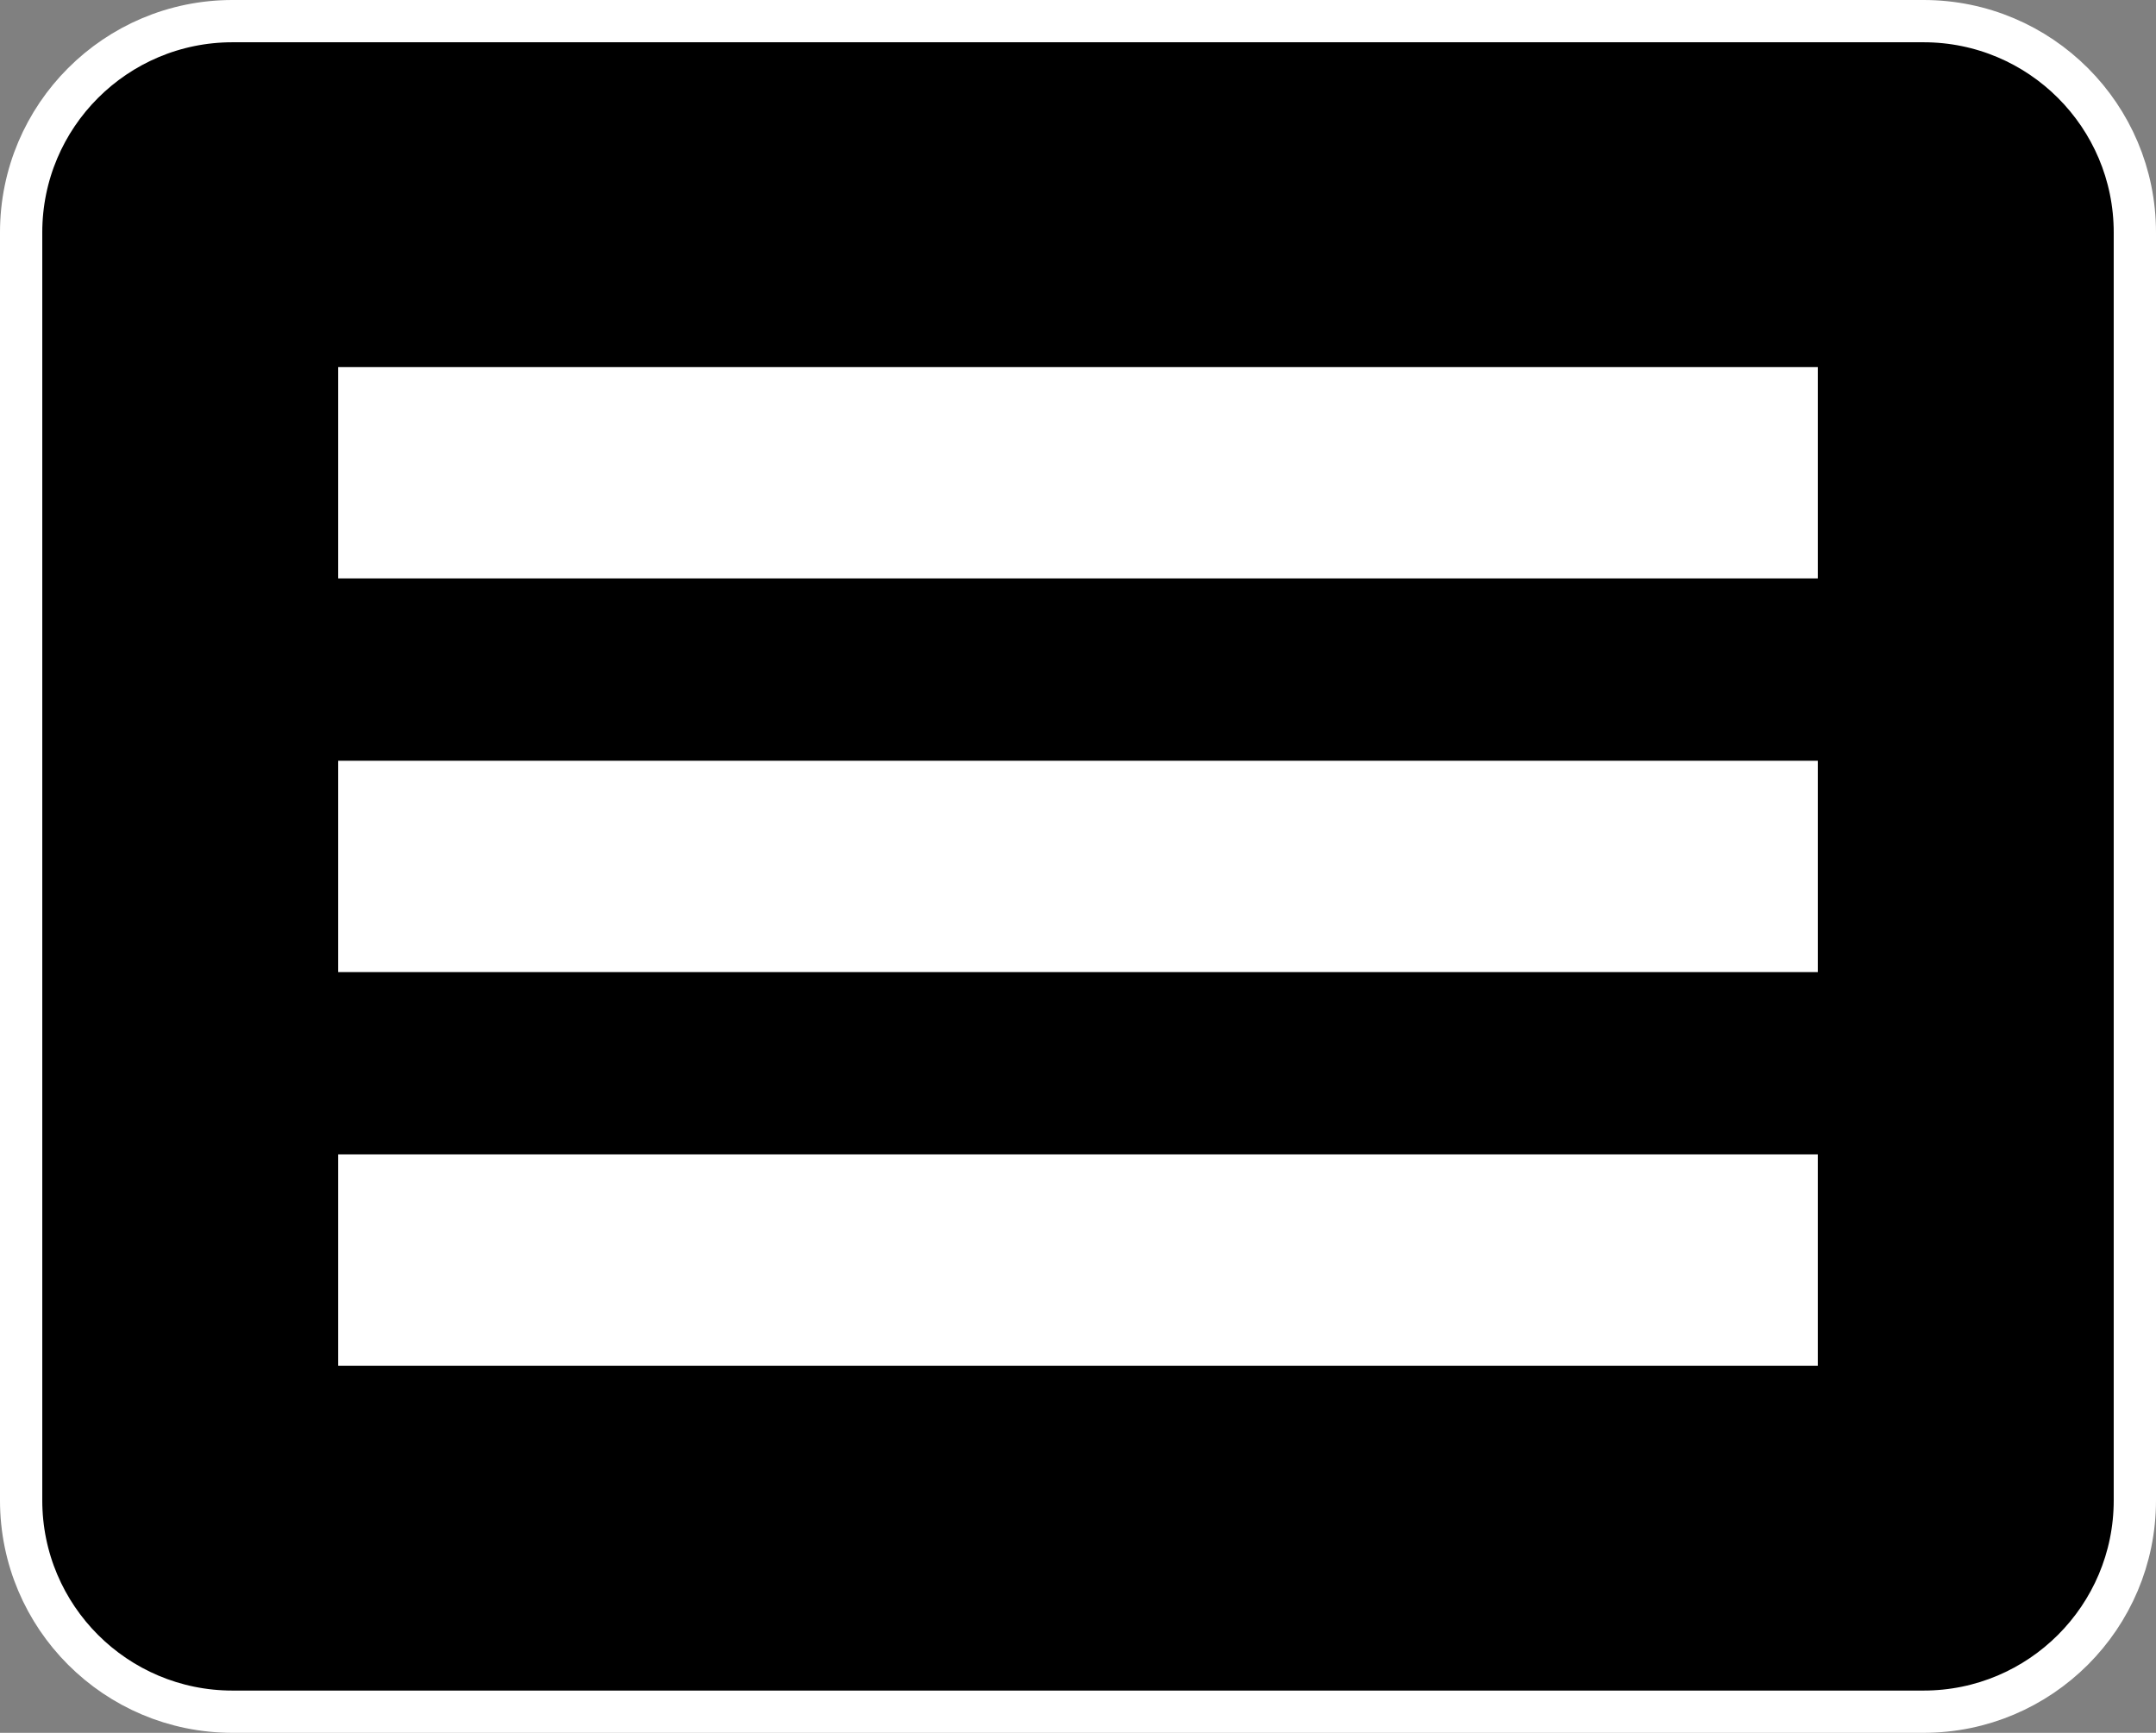
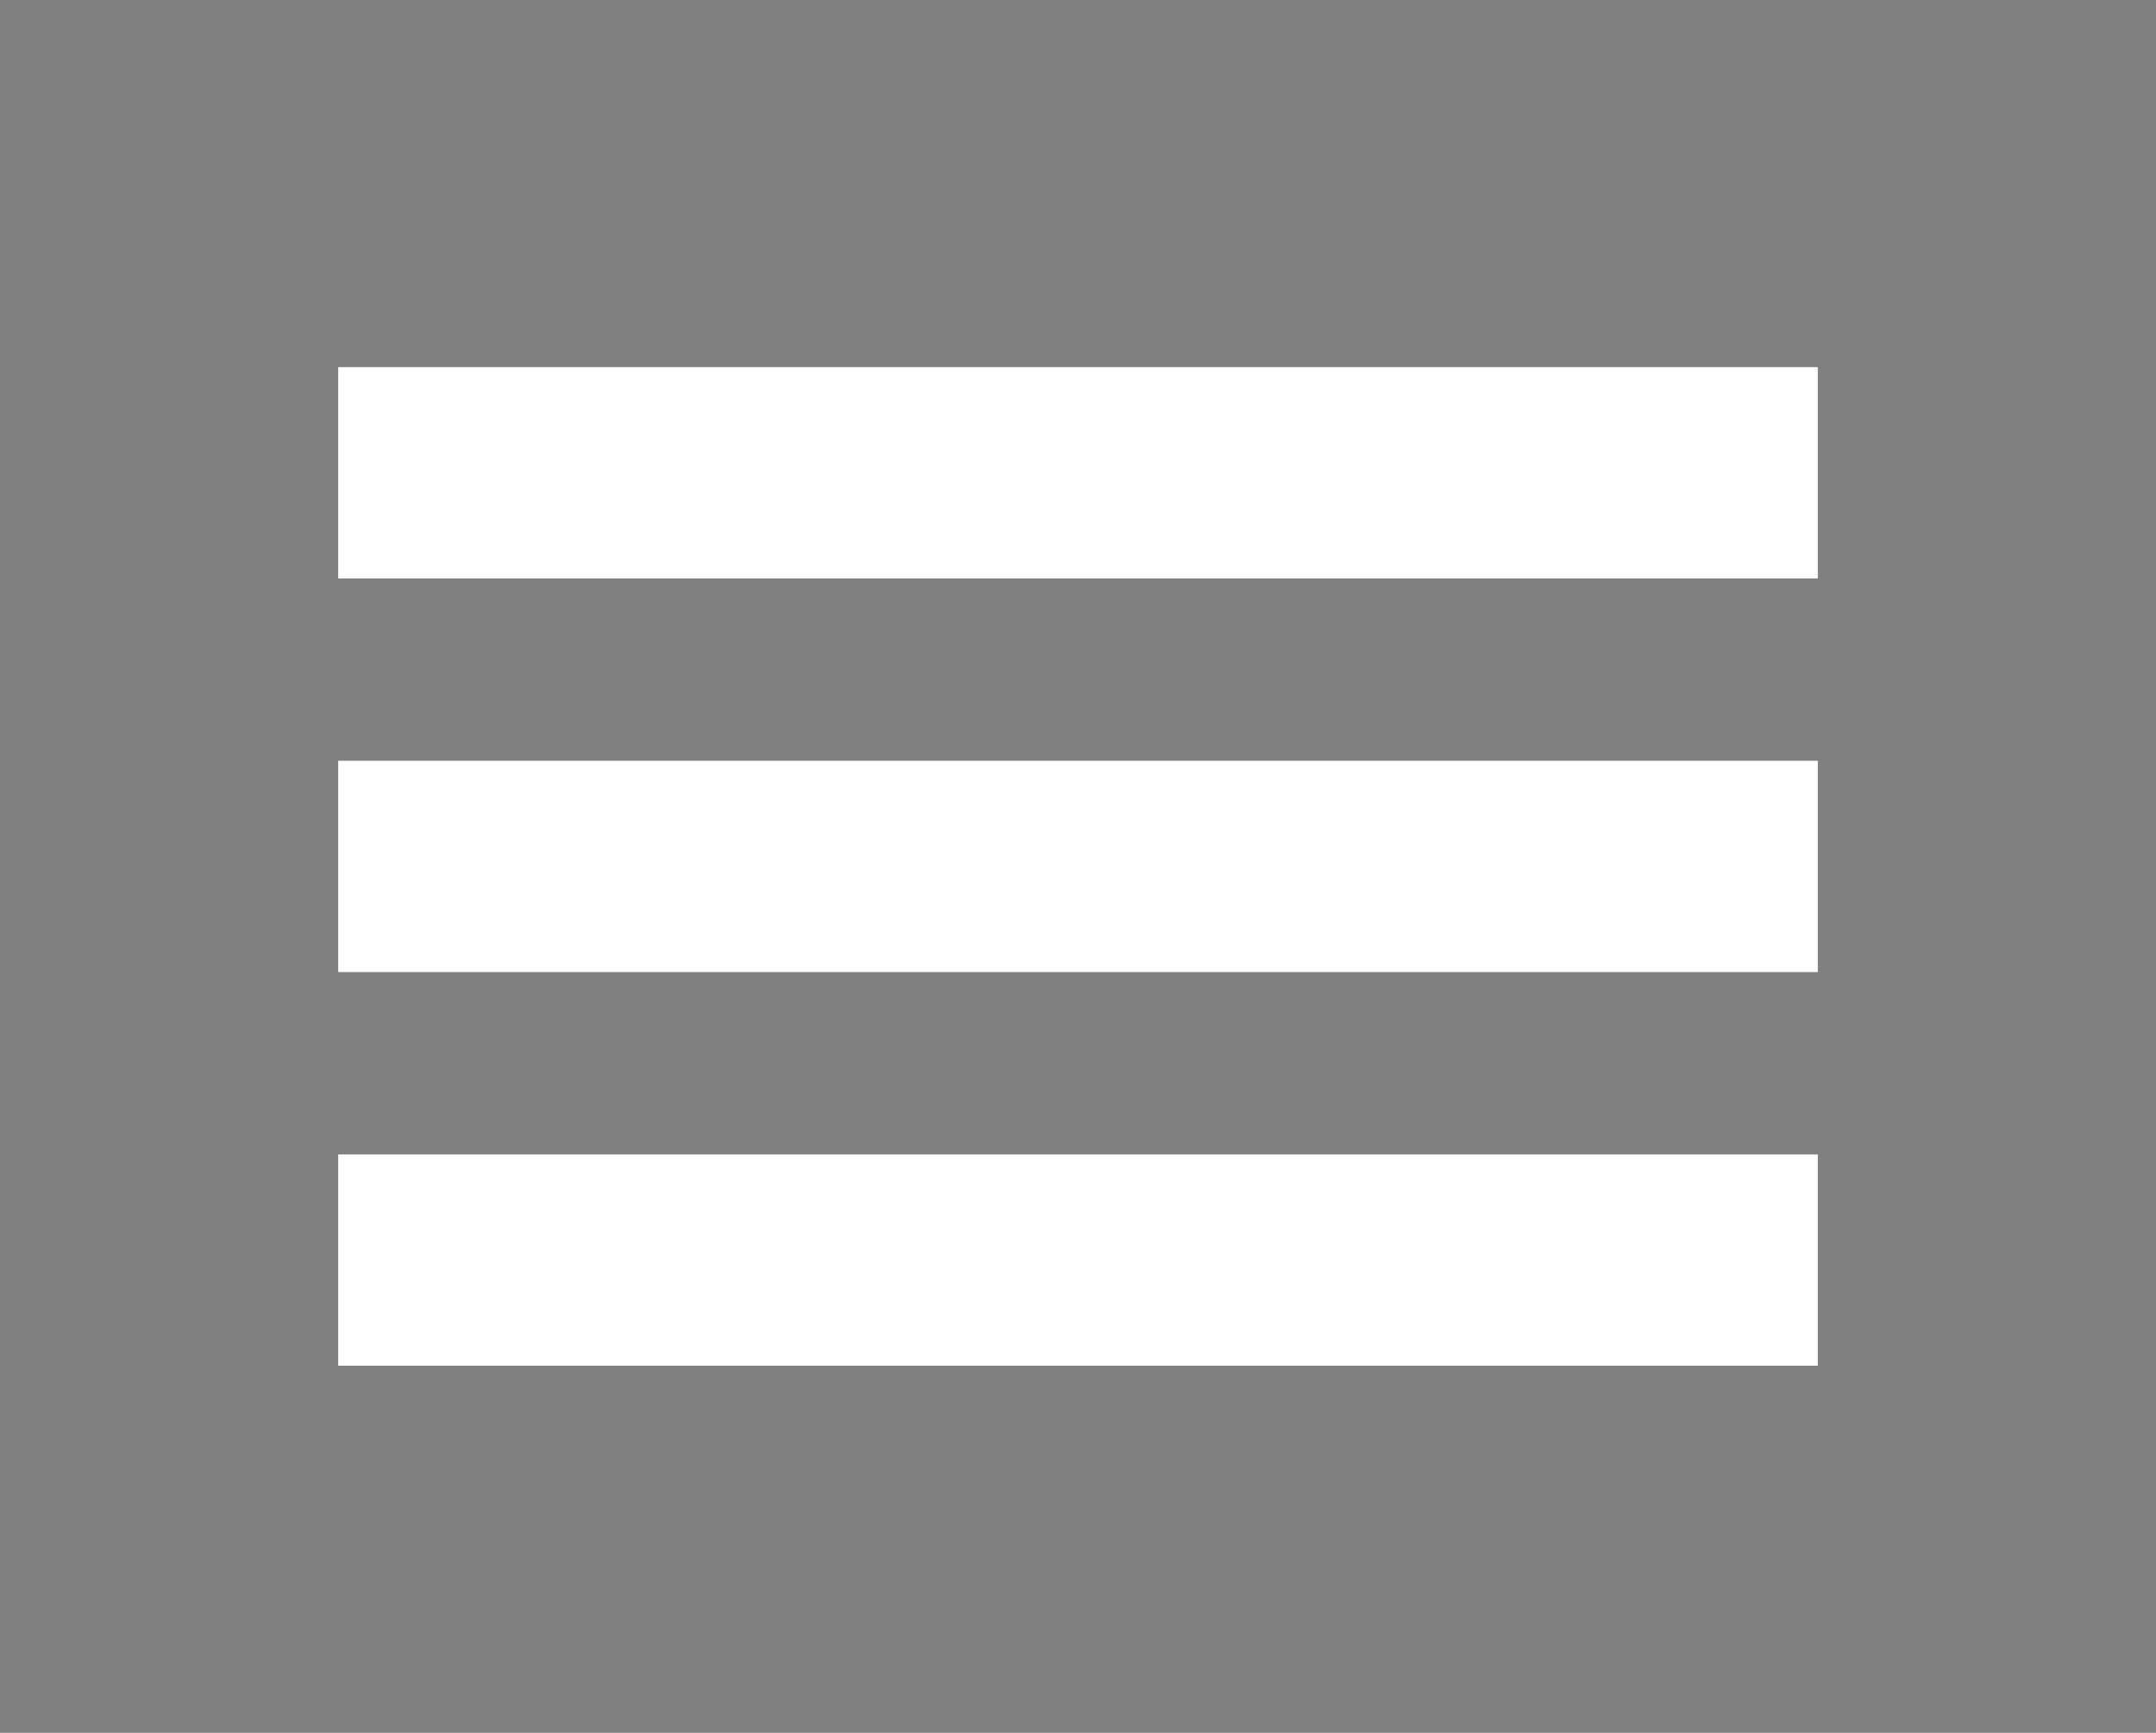
<svg xmlns="http://www.w3.org/2000/svg" version="1.1" id="Calque_1" x="0px" y="0px" width="51px" height="41px" viewBox="0 0 51 41" enable-background="new 0 0 51 41" xml:space="preserve">
  <rect x="0" y="0" width="51" height="41" fill="#808080" stroke="none" />
-   <path fill-rule="evenodd" clip-rule="evenodd" fill="#000000" stroke="#FFFFFF" stroke-miterlimit="10" d="M45.5,40.5h-40  c-2.761,0-5-2.239-5-5v-30c0-2.761,2.239-5,5-5h40c2.761,0,5,2.239,5,5v30C50.5,38.261,48.261,40.5,45.5,40.5z" />
  <path fill-rule="evenodd" clip-rule="evenodd" fill="#FFFFFF" d="M43,13.686H8v-5h35V13.686z M43,18H8v5h35V18z M43,27.314H8v5h35  V27.314z" />
</svg>